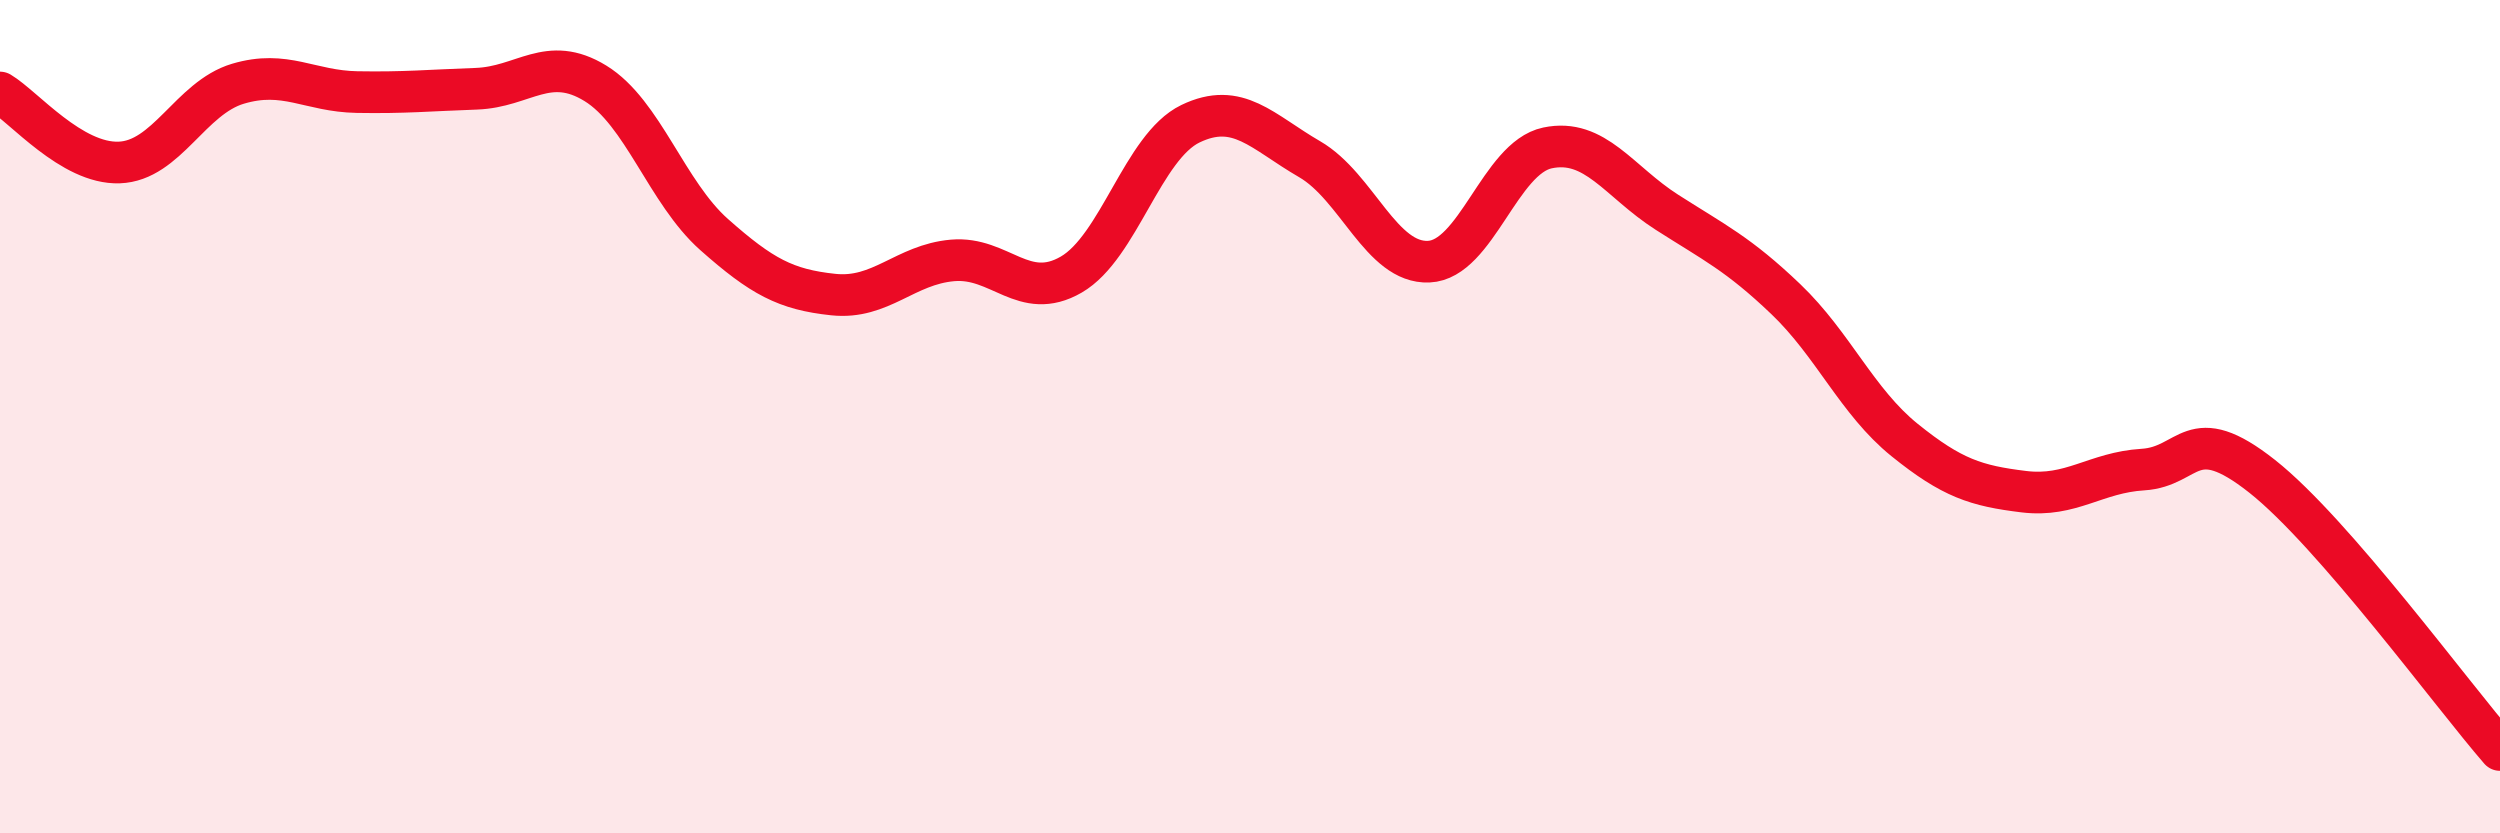
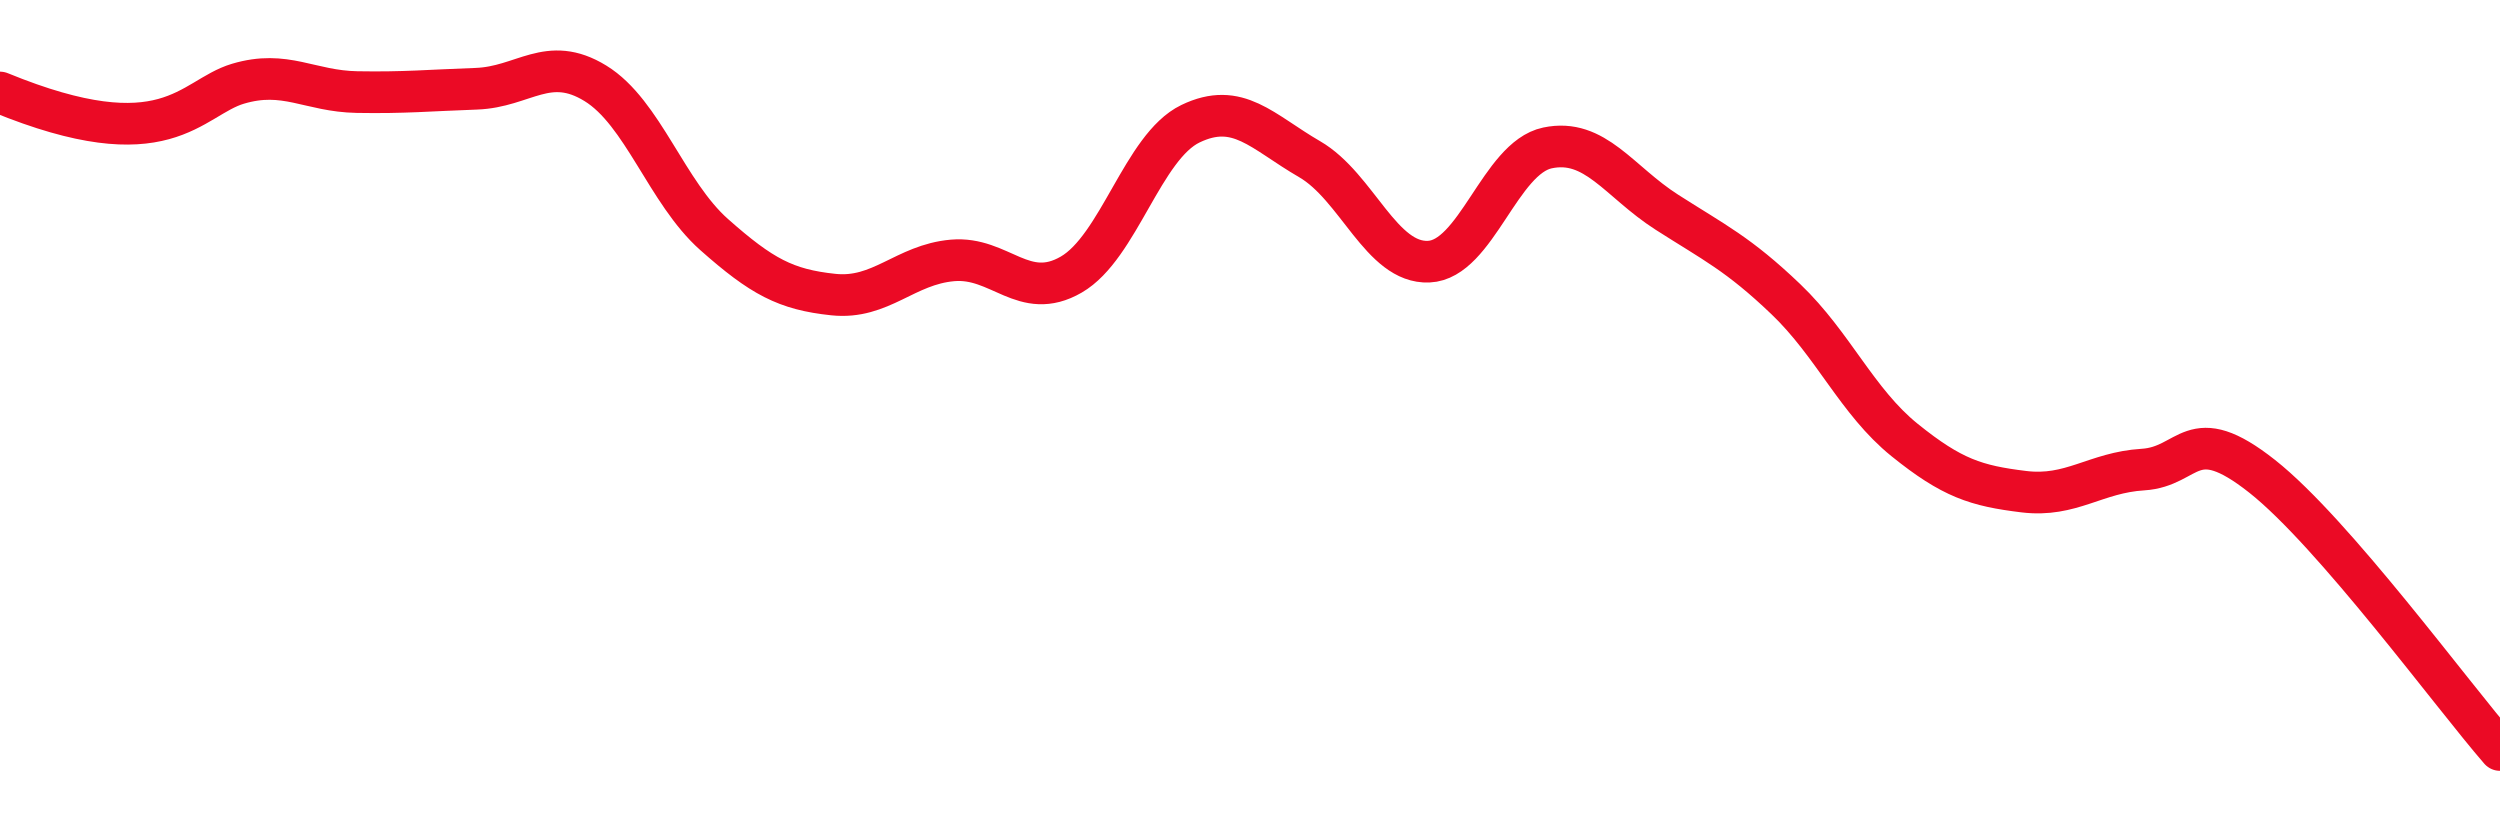
<svg xmlns="http://www.w3.org/2000/svg" width="60" height="20" viewBox="0 0 60 20">
-   <path d="M 0,2.22 C 0.57,2.56 1.72,3.94 2.86,3.9 C 4,3.86 4.57,2.35 5.71,2.01 C 6.85,1.67 7.43,2.19 8.57,2.21 C 9.71,2.23 10.29,2.17 11.43,2.13 C 12.57,2.09 13.15,1.3 14.29,2 C 15.43,2.7 16,4.62 17.14,5.63 C 18.28,6.64 18.86,6.95 20,7.07 C 21.14,7.19 21.72,6.35 22.86,6.25 C 24,6.15 24.57,7.25 25.71,6.59 C 26.85,5.93 27.43,3.52 28.57,2.97 C 29.71,2.42 30.29,3.16 31.43,3.82 C 32.57,4.48 33.15,6.33 34.29,6.28 C 35.43,6.23 36,3.79 37.14,3.55 C 38.28,3.31 38.86,4.36 40,5.09 C 41.14,5.82 41.72,6.09 42.86,7.18 C 44,8.27 44.57,9.64 45.71,10.56 C 46.85,11.48 47.43,11.66 48.57,11.8 C 49.71,11.94 50.29,11.34 51.43,11.27 C 52.57,11.2 52.58,10.08 54.29,11.43 C 56,12.78 58.86,16.69 60,18L60 20L0 20Z" fill="#EB0A25" opacity="0.1" stroke-linecap="round" stroke-linejoin="round" />
-   <path d="M 0,2.22 C 0.57,2.56 1.72,3.94 2.86,3.9 C 4,3.86 4.57,2.35 5.71,2.01 C 6.85,1.67 7.43,2.19 8.57,2.21 C 9.71,2.23 10.29,2.17 11.43,2.13 C 12.57,2.09 13.15,1.3 14.29,2 C 15.43,2.7 16,4.62 17.14,5.63 C 18.28,6.64 18.86,6.95 20,7.07 C 21.14,7.19 21.72,6.35 22.86,6.25 C 24,6.15 24.57,7.25 25.71,6.59 C 26.85,5.93 27.43,3.52 28.57,2.97 C 29.71,2.42 30.29,3.16 31.43,3.82 C 32.57,4.48 33.15,6.33 34.29,6.28 C 35.43,6.23 36,3.79 37.14,3.55 C 38.28,3.31 38.86,4.36 40,5.09 C 41.14,5.82 41.72,6.09 42.86,7.18 C 44,8.27 44.57,9.64 45.71,10.56 C 46.85,11.48 47.43,11.66 48.57,11.8 C 49.71,11.94 50.29,11.34 51.43,11.27 C 52.57,11.2 52.58,10.08 54.29,11.43 C 56,12.78 58.86,16.69 60,18" stroke="#EB0A25" stroke-width="1" fill="none" stroke-linecap="round" stroke-linejoin="round" />
+   <path d="M 0,2.22 C 4,3.86 4.57,2.35 5.71,2.01 C 6.85,1.67 7.43,2.19 8.57,2.21 C 9.71,2.23 10.29,2.17 11.43,2.13 C 12.57,2.09 13.15,1.3 14.29,2 C 15.43,2.7 16,4.62 17.14,5.63 C 18.28,6.64 18.86,6.95 20,7.07 C 21.14,7.19 21.72,6.35 22.86,6.25 C 24,6.15 24.57,7.25 25.71,6.59 C 26.85,5.93 27.43,3.52 28.57,2.97 C 29.71,2.42 30.29,3.16 31.43,3.82 C 32.57,4.48 33.15,6.33 34.29,6.28 C 35.43,6.23 36,3.79 37.14,3.55 C 38.28,3.31 38.86,4.36 40,5.09 C 41.14,5.82 41.72,6.09 42.86,7.18 C 44,8.27 44.57,9.64 45.71,10.56 C 46.85,11.48 47.43,11.66 48.57,11.8 C 49.71,11.94 50.29,11.34 51.43,11.27 C 52.57,11.2 52.58,10.08 54.29,11.43 C 56,12.78 58.86,16.69 60,18" stroke="#EB0A25" stroke-width="1" fill="none" stroke-linecap="round" stroke-linejoin="round" />
</svg>